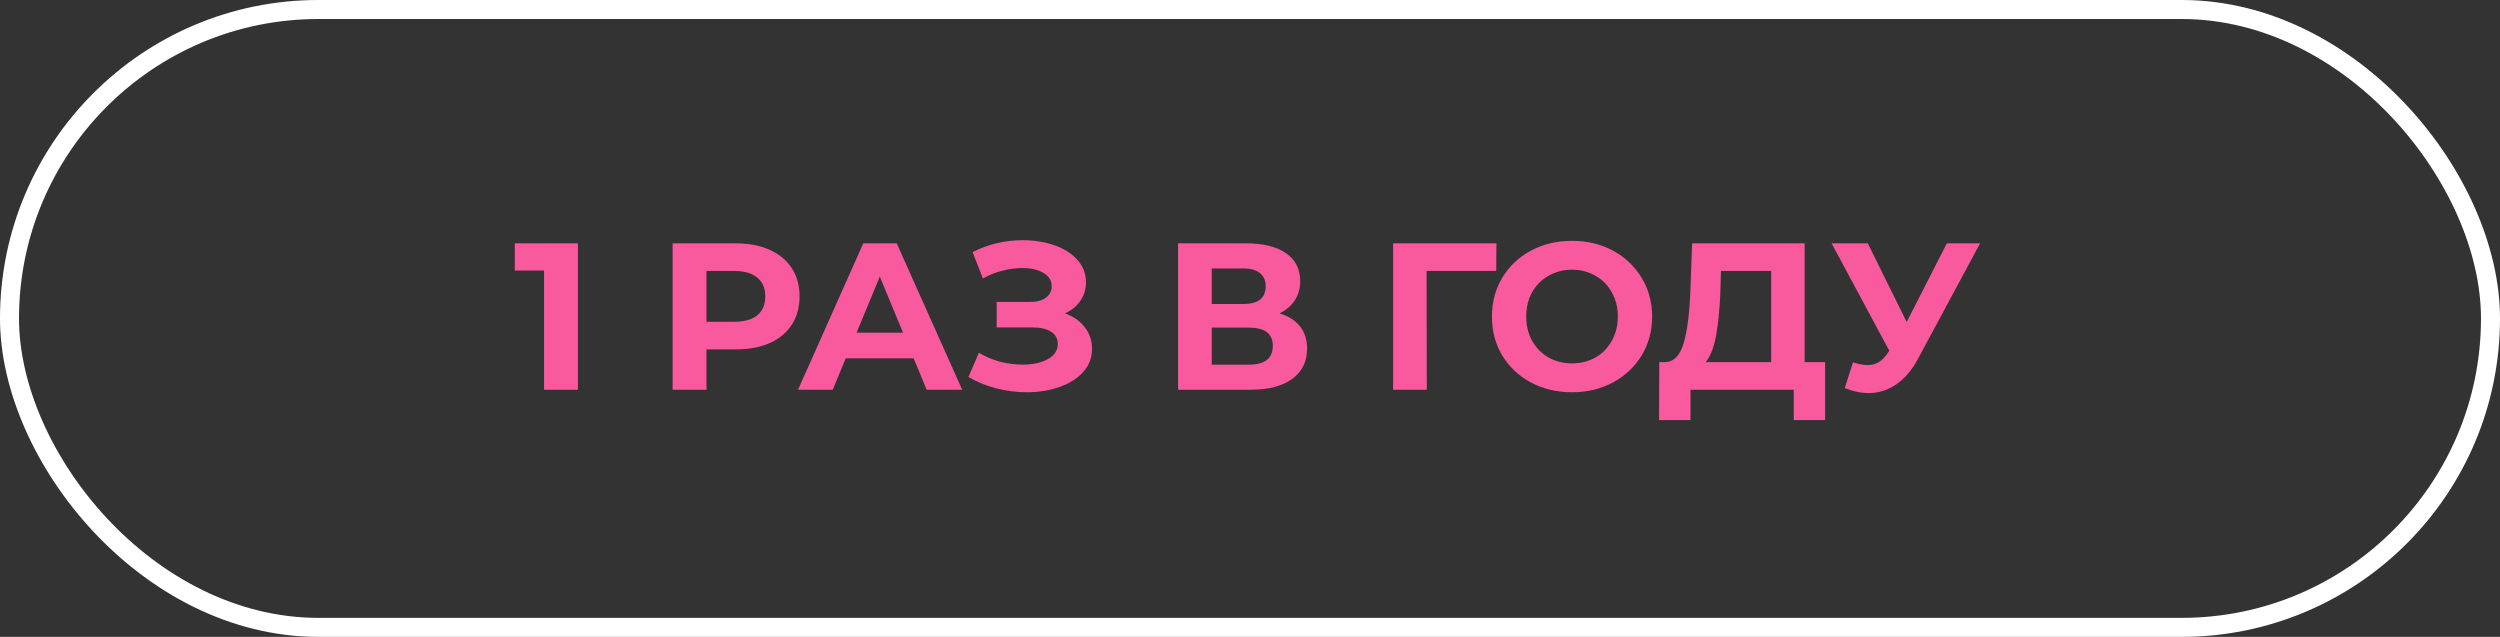
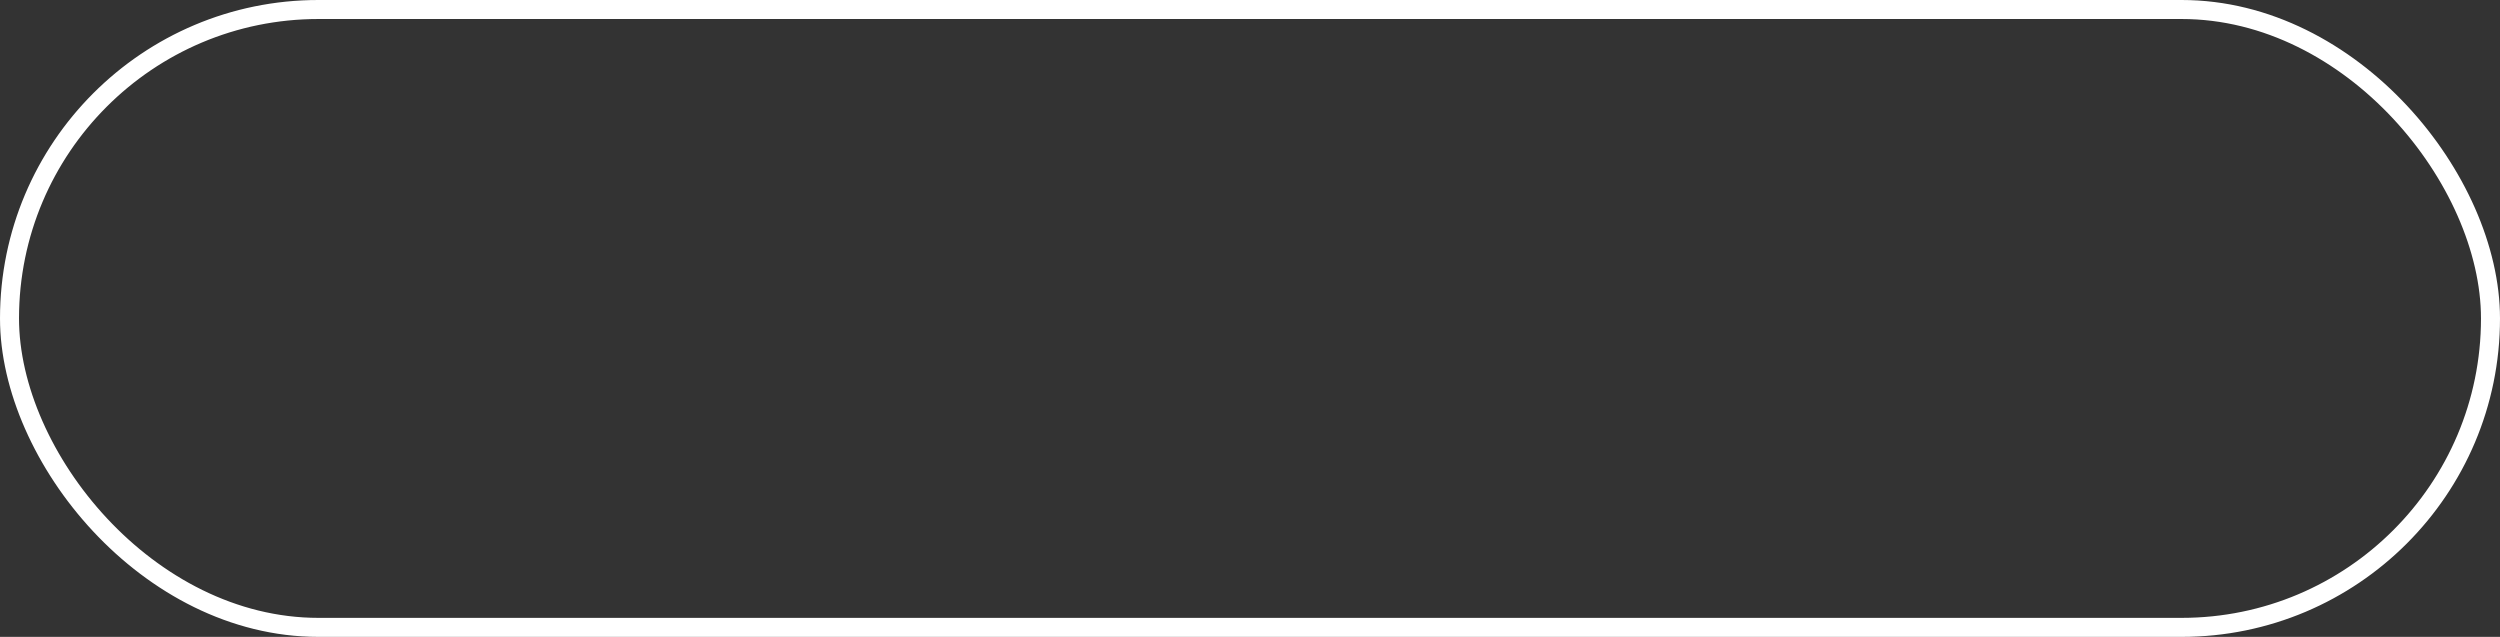
<svg xmlns="http://www.w3.org/2000/svg" width="263" height="67" viewBox="0 0 263 67" fill="none">
  <rect x="0" y="0" width="263" height="67" fill="#333333" stroke="none" />
  <rect x="1" y="1" width="261" height="65" rx="32.5" stroke="white" stroke-width="2" />
-   <path d="M60.798 25.6V41H57.234V28.46H54.154V25.6H60.798ZM77.426 25.6C78.79 25.6 79.97 25.827 80.968 26.282C81.98 26.737 82.757 27.382 83.3 28.218C83.842 29.054 84.114 30.044 84.114 31.188C84.114 32.317 83.842 33.307 83.3 34.158C82.757 34.994 81.98 35.639 80.968 36.094C79.97 36.534 78.79 36.754 77.426 36.754H74.324V41H70.76V25.6H77.426ZM77.228 33.85C78.298 33.85 79.112 33.623 79.67 33.168C80.227 32.699 80.506 32.039 80.506 31.188C80.506 30.323 80.227 29.663 79.67 29.208C79.112 28.739 78.298 28.504 77.228 28.504H74.324V33.85H77.228ZM96.119 37.7H88.969L87.605 41H83.953L90.817 25.6H94.337L101.223 41H97.483L96.119 37.7ZM94.997 34.994L92.555 29.098L90.113 34.994H94.997ZM112.022 32.97C112.916 33.278 113.613 33.762 114.112 34.422C114.625 35.067 114.882 35.823 114.882 36.688C114.882 37.627 114.574 38.441 113.958 39.13C113.342 39.819 112.506 40.347 111.45 40.714C110.408 41.081 109.264 41.264 108.018 41.264C106.962 41.264 105.906 41.132 104.85 40.868C103.808 40.604 102.818 40.201 101.88 39.658L102.98 37.106C103.654 37.517 104.395 37.832 105.202 38.052C106.023 38.257 106.822 38.36 107.6 38.36C108.656 38.36 109.528 38.169 110.218 37.788C110.922 37.407 111.274 36.871 111.274 36.182C111.274 35.61 111.032 35.177 110.548 34.884C110.078 34.591 109.433 34.444 108.612 34.444H104.85V31.76H108.348C109.066 31.76 109.624 31.613 110.02 31.32C110.43 31.027 110.636 30.623 110.636 30.11C110.636 29.509 110.342 29.039 109.756 28.702C109.184 28.365 108.443 28.196 107.534 28.196C106.859 28.196 106.162 28.291 105.444 28.482C104.725 28.658 104.043 28.929 103.398 29.296L102.32 26.524C103.948 25.688 105.708 25.27 107.6 25.27C108.802 25.27 109.91 25.446 110.922 25.798C111.934 26.15 112.74 26.663 113.342 27.338C113.943 28.013 114.244 28.797 114.244 29.692C114.244 30.425 114.046 31.078 113.65 31.65C113.254 32.222 112.711 32.662 112.022 32.97ZM134.604 32.97C135.542 33.249 136.261 33.703 136.76 34.334C137.258 34.965 137.508 35.742 137.508 36.666C137.508 38.03 136.987 39.093 135.946 39.856C134.919 40.619 133.445 41 131.524 41H123.934V25.6H131.106C132.895 25.6 134.288 25.945 135.286 26.634C136.283 27.323 136.782 28.306 136.782 29.582C136.782 30.345 136.591 31.019 136.21 31.606C135.828 32.178 135.293 32.633 134.604 32.97ZM127.476 31.98H130.798C131.575 31.98 132.162 31.826 132.558 31.518C132.954 31.195 133.152 30.726 133.152 30.11C133.152 29.509 132.946 29.047 132.536 28.724C132.14 28.401 131.56 28.24 130.798 28.24H127.476V31.98ZM131.392 38.36C133.064 38.36 133.9 37.7 133.9 36.38C133.9 35.104 133.064 34.466 131.392 34.466H127.476V38.36H131.392ZM157.403 28.504H150.077L150.099 41H146.557V25.6H157.425L157.403 28.504ZM165.377 41.264C163.779 41.264 162.334 40.919 161.043 40.23C159.767 39.541 158.763 38.595 158.029 37.392C157.311 36.175 156.951 34.811 156.951 33.3C156.951 31.789 157.311 30.433 158.029 29.23C158.763 28.013 159.767 27.059 161.043 26.37C162.334 25.681 163.779 25.336 165.377 25.336C166.976 25.336 168.413 25.681 169.689 26.37C170.965 27.059 171.97 28.013 172.703 29.23C173.437 30.433 173.803 31.789 173.803 33.3C173.803 34.811 173.437 36.175 172.703 37.392C171.97 38.595 170.965 39.541 169.689 40.23C168.413 40.919 166.976 41.264 165.377 41.264ZM165.377 38.228C166.287 38.228 167.108 38.023 167.841 37.612C168.575 37.187 169.147 36.6 169.557 35.852C169.983 35.104 170.195 34.253 170.195 33.3C170.195 32.347 169.983 31.496 169.557 30.748C169.147 30 168.575 29.421 167.841 29.01C167.108 28.585 166.287 28.372 165.377 28.372C164.468 28.372 163.647 28.585 162.913 29.01C162.18 29.421 161.601 30 161.175 30.748C160.765 31.496 160.559 32.347 160.559 33.3C160.559 34.253 160.765 35.104 161.175 35.852C161.601 36.6 162.18 37.187 162.913 37.612C163.647 38.023 164.468 38.228 165.377 38.228ZM192.003 38.096V44.19H188.703V41H177.835V44.19H174.535L174.557 38.096H175.173C176.097 38.067 176.75 37.392 177.131 36.072C177.512 34.752 177.747 32.867 177.835 30.418L178.011 25.6H189.847V38.096H192.003ZM180.981 30.748C180.908 32.581 180.754 34.121 180.519 35.368C180.284 36.6 179.925 37.509 179.441 38.096H186.327V28.504H181.047L180.981 30.748ZM208.306 25.6L201.75 37.788C201.12 38.961 200.357 39.849 199.462 40.45C198.582 41.051 197.622 41.352 196.58 41.352C195.774 41.352 194.938 41.176 194.072 40.824L194.93 38.118C195.546 38.309 196.06 38.404 196.47 38.404C196.91 38.404 197.306 38.301 197.658 38.096C198.01 37.876 198.333 37.539 198.626 37.084L198.758 36.908L192.686 25.6H196.492L200.584 33.872L204.808 25.6H208.306Z" fill="#F95A9D" />
</svg>